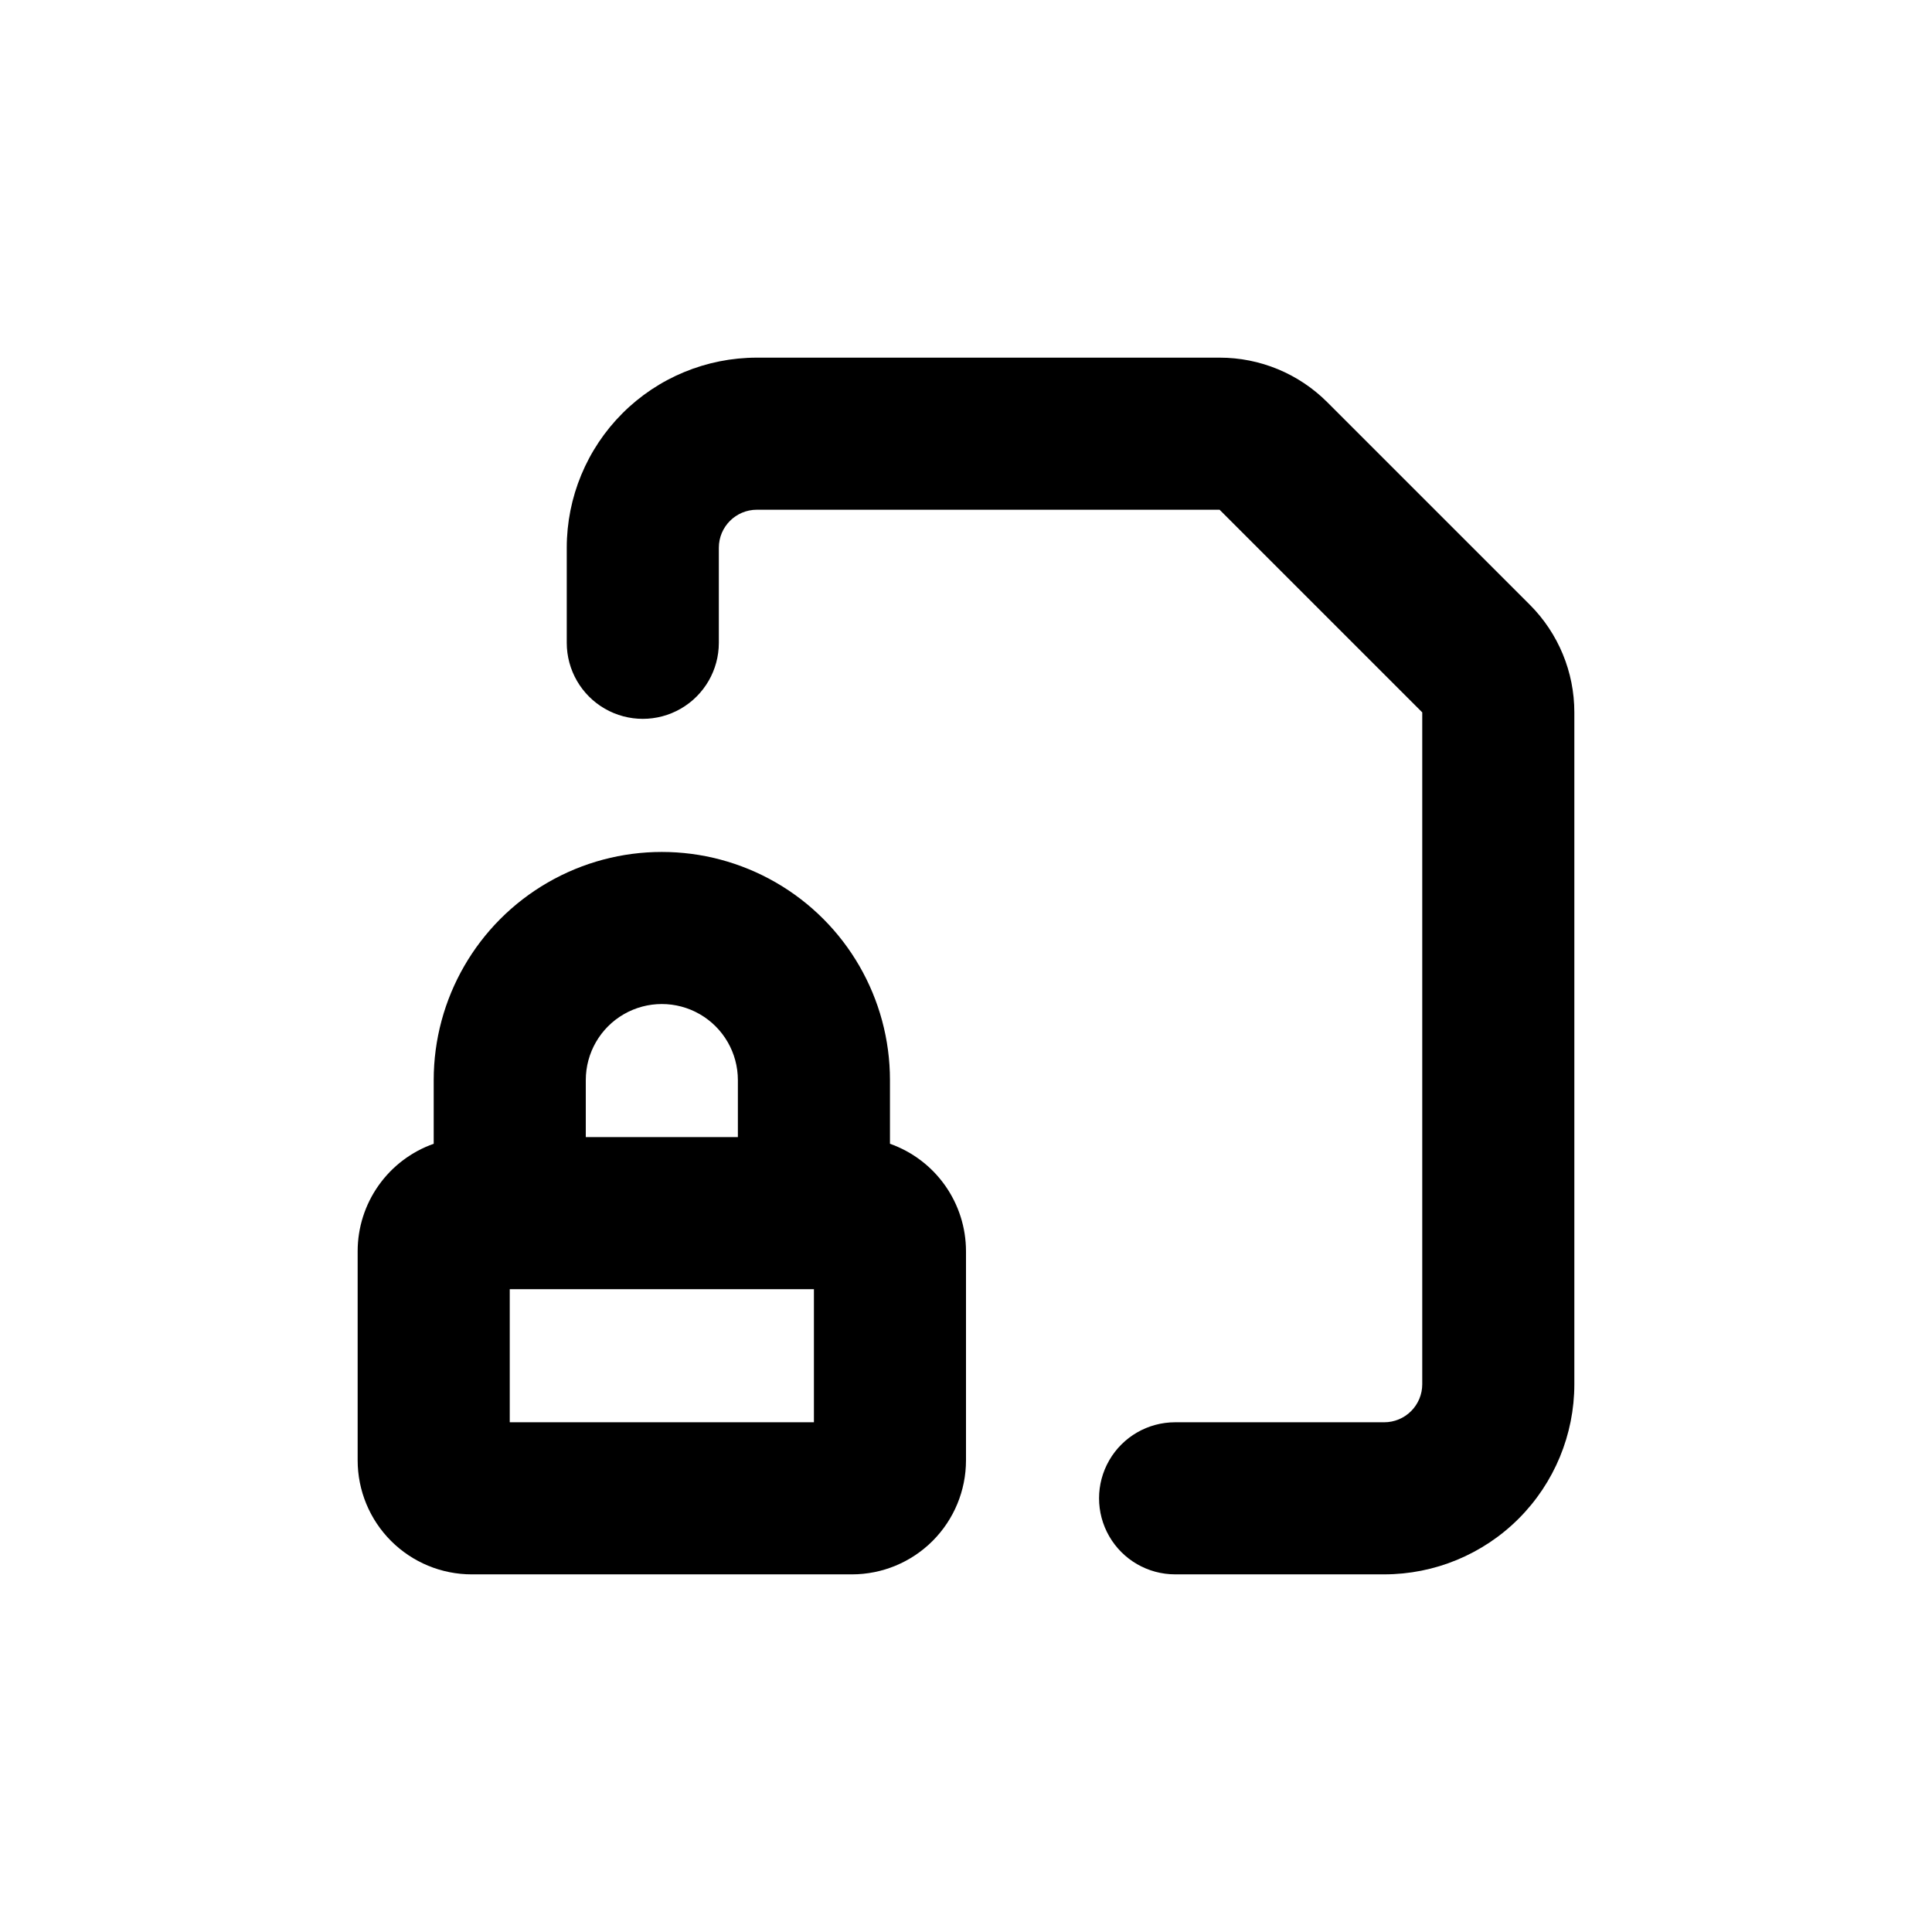
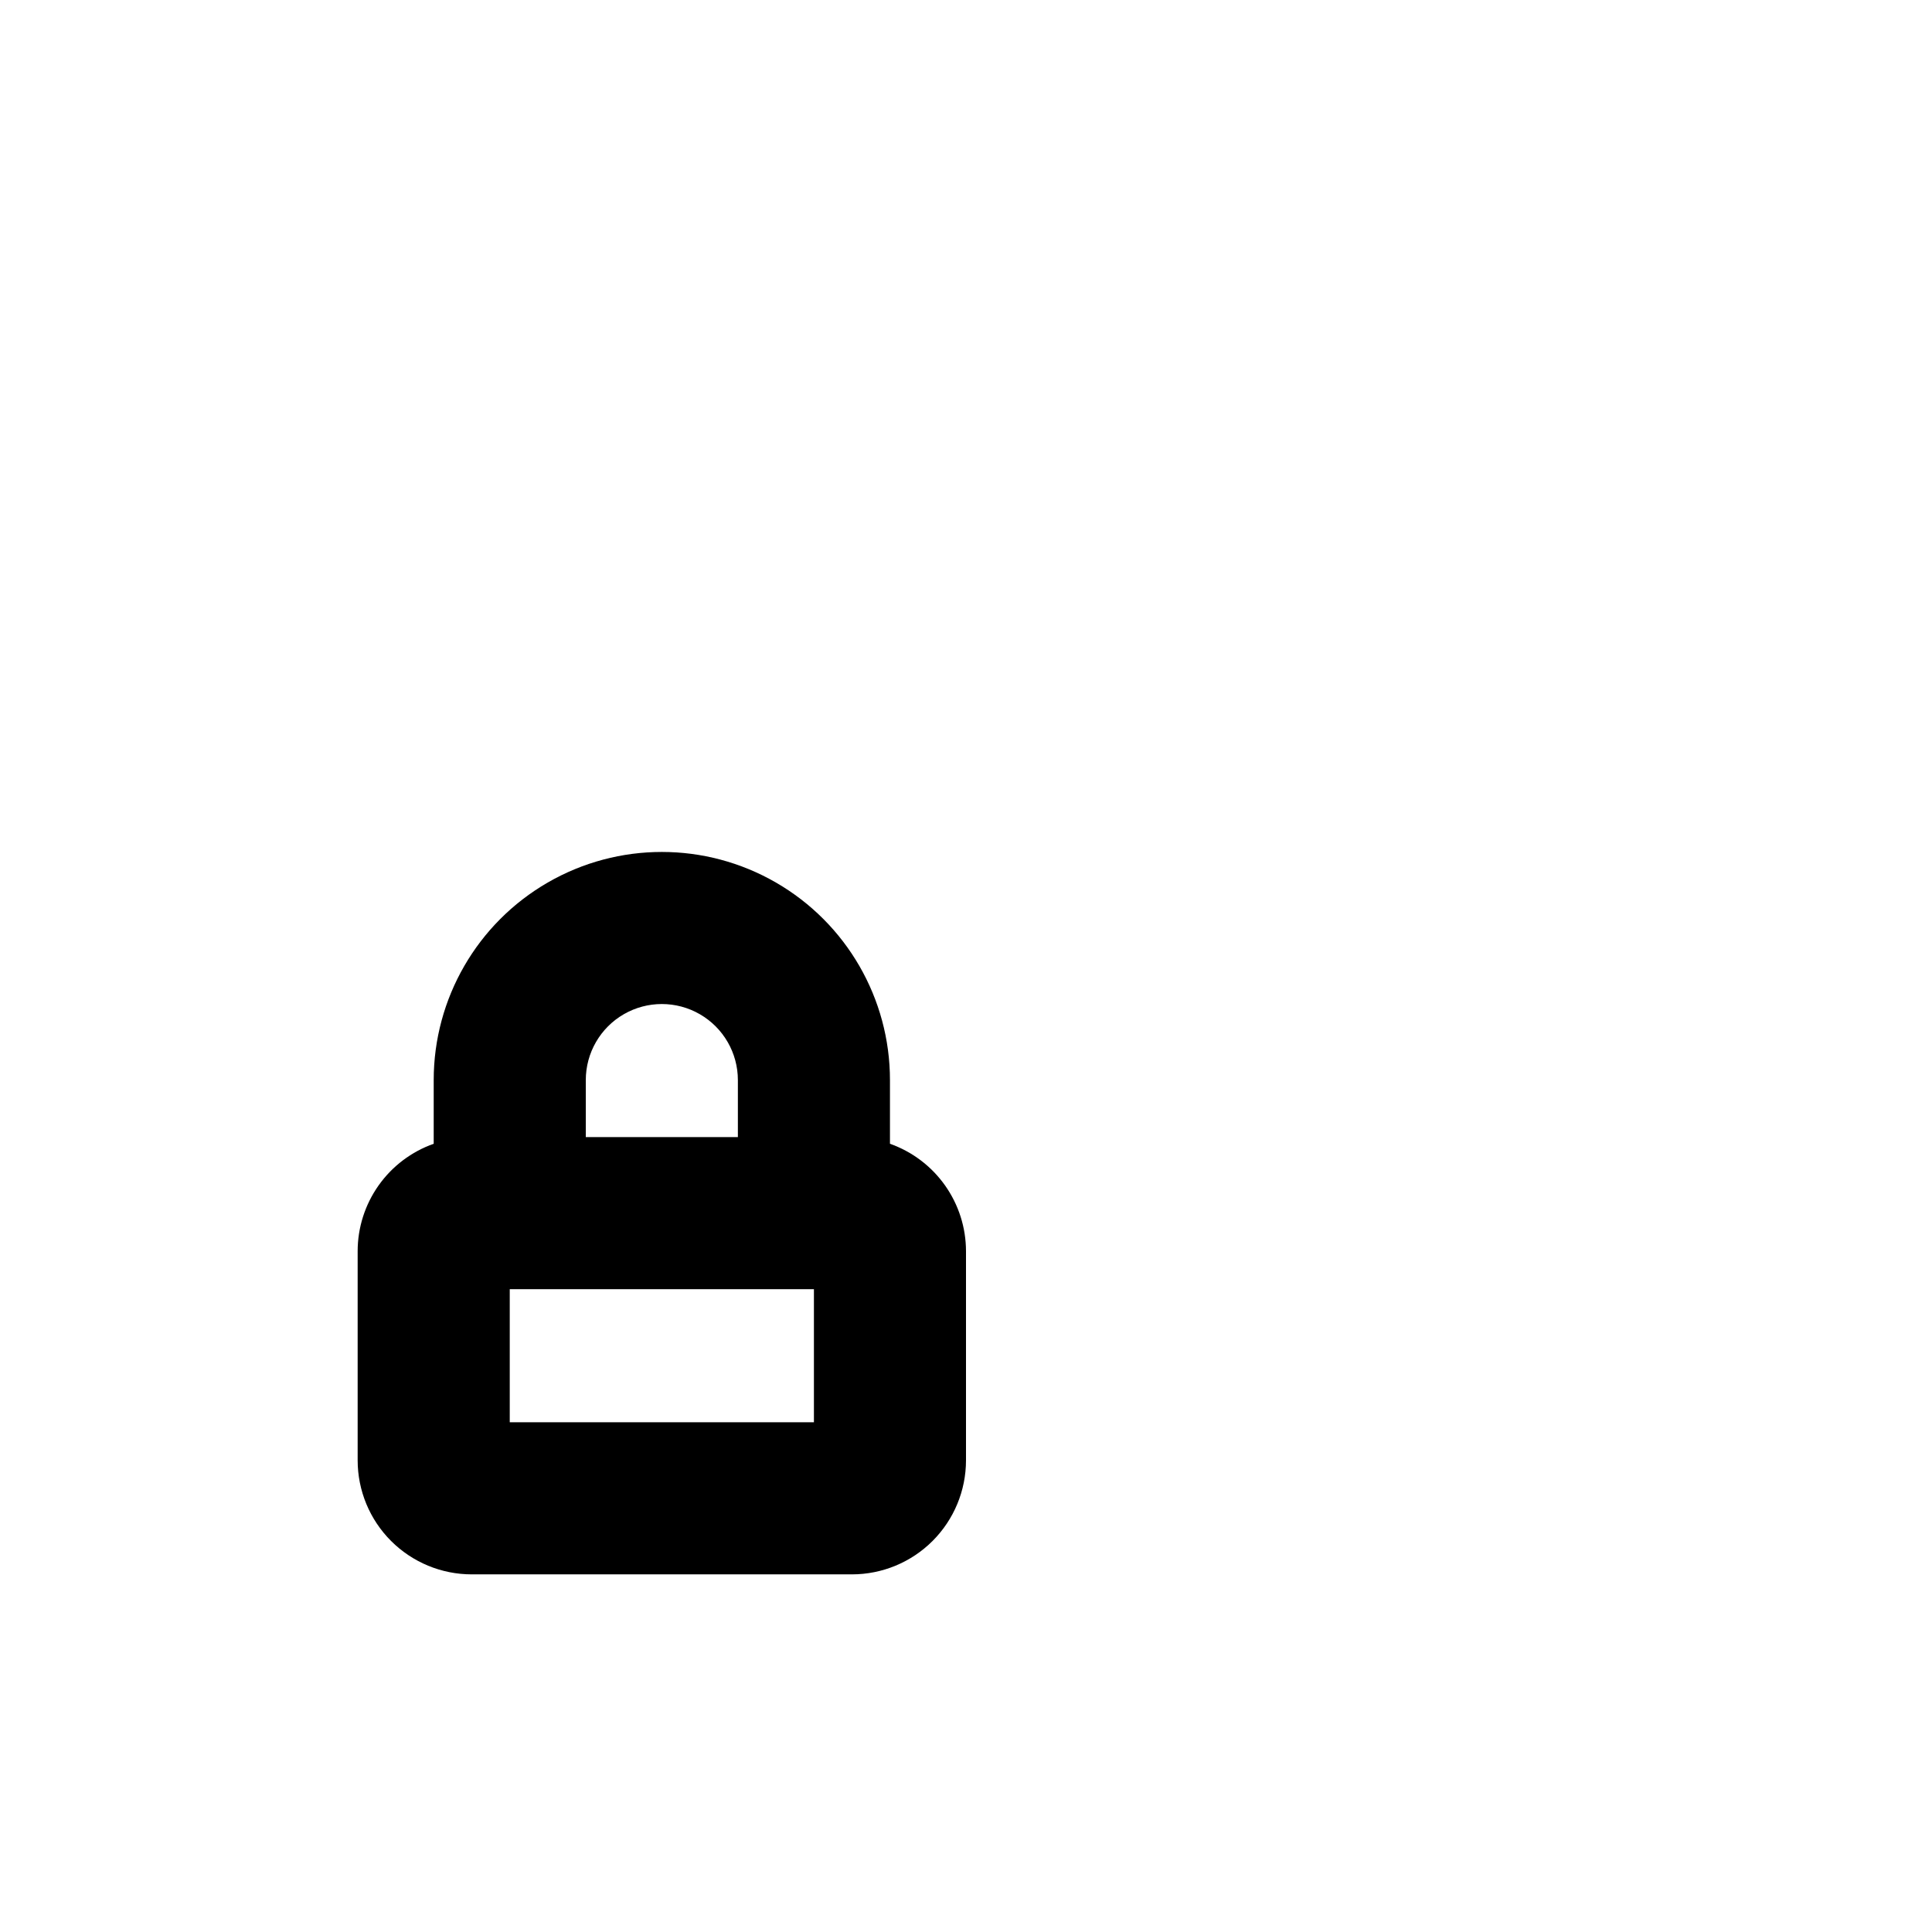
<svg xmlns="http://www.w3.org/2000/svg" fill="#000000" width="800px" height="800px" version="1.1" viewBox="144 144 512 512">
  <g>
    <path d="m379.85 447.11v-16.879c0-21.598-11.523-41.559-30.23-52.355-18.707-10.801-41.75-10.801-60.457 0-18.707 10.797-30.227 30.758-30.227 52.355v16.879c-5.891 2.082-10.988 5.934-14.598 11.031-3.609 5.098-5.551 11.188-5.555 17.434v55.418c0 8.02 3.184 15.707 8.852 21.375 5.668 5.668 13.359 8.855 21.375 8.855h100.76c8.016 0 15.707-3.188 21.375-8.855s8.855-13.355 8.855-21.375v-55.418c-0.008-6.246-1.949-12.336-5.559-17.434-3.609-5.098-8.707-8.949-14.594-11.031zm-80.609-16.879c0-7.199 3.84-13.852 10.074-17.453 6.234-3.598 13.918-3.598 20.152 0 6.234 3.602 10.078 10.254 10.078 17.453v15.113h-40.305zm60.457 90.688h-80.609v-35.27h80.609z" />
-     <path d="m495.72 250.57c-7.566-7.559-17.824-11.801-28.516-11.789h-122.63c-13.359 0-26.176 5.305-35.625 14.754-9.445 9.449-14.754 22.262-14.754 35.625v25.191c0 7.199 3.84 13.852 10.074 17.453 6.238 3.598 13.918 3.598 20.152 0 6.238-3.602 10.078-10.254 10.078-17.453v-25.191c0-5.566 4.512-10.074 10.074-10.074h122.63l53.707 53.703v178.05c0 2.672-1.062 5.234-2.953 7.125-1.891 1.891-4.453 2.953-7.125 2.953h-55.418c-7.199 0-13.852 3.84-17.453 10.074-3.602 6.234-3.602 13.918 0 20.152 3.602 6.234 10.254 10.078 17.453 10.078h55.418c13.363 0 26.176-5.309 35.625-14.758 9.449-9.449 14.758-22.262 14.758-35.625v-178.05c0.008-10.691-4.234-20.949-11.789-28.516z" />
  </g>
</svg>